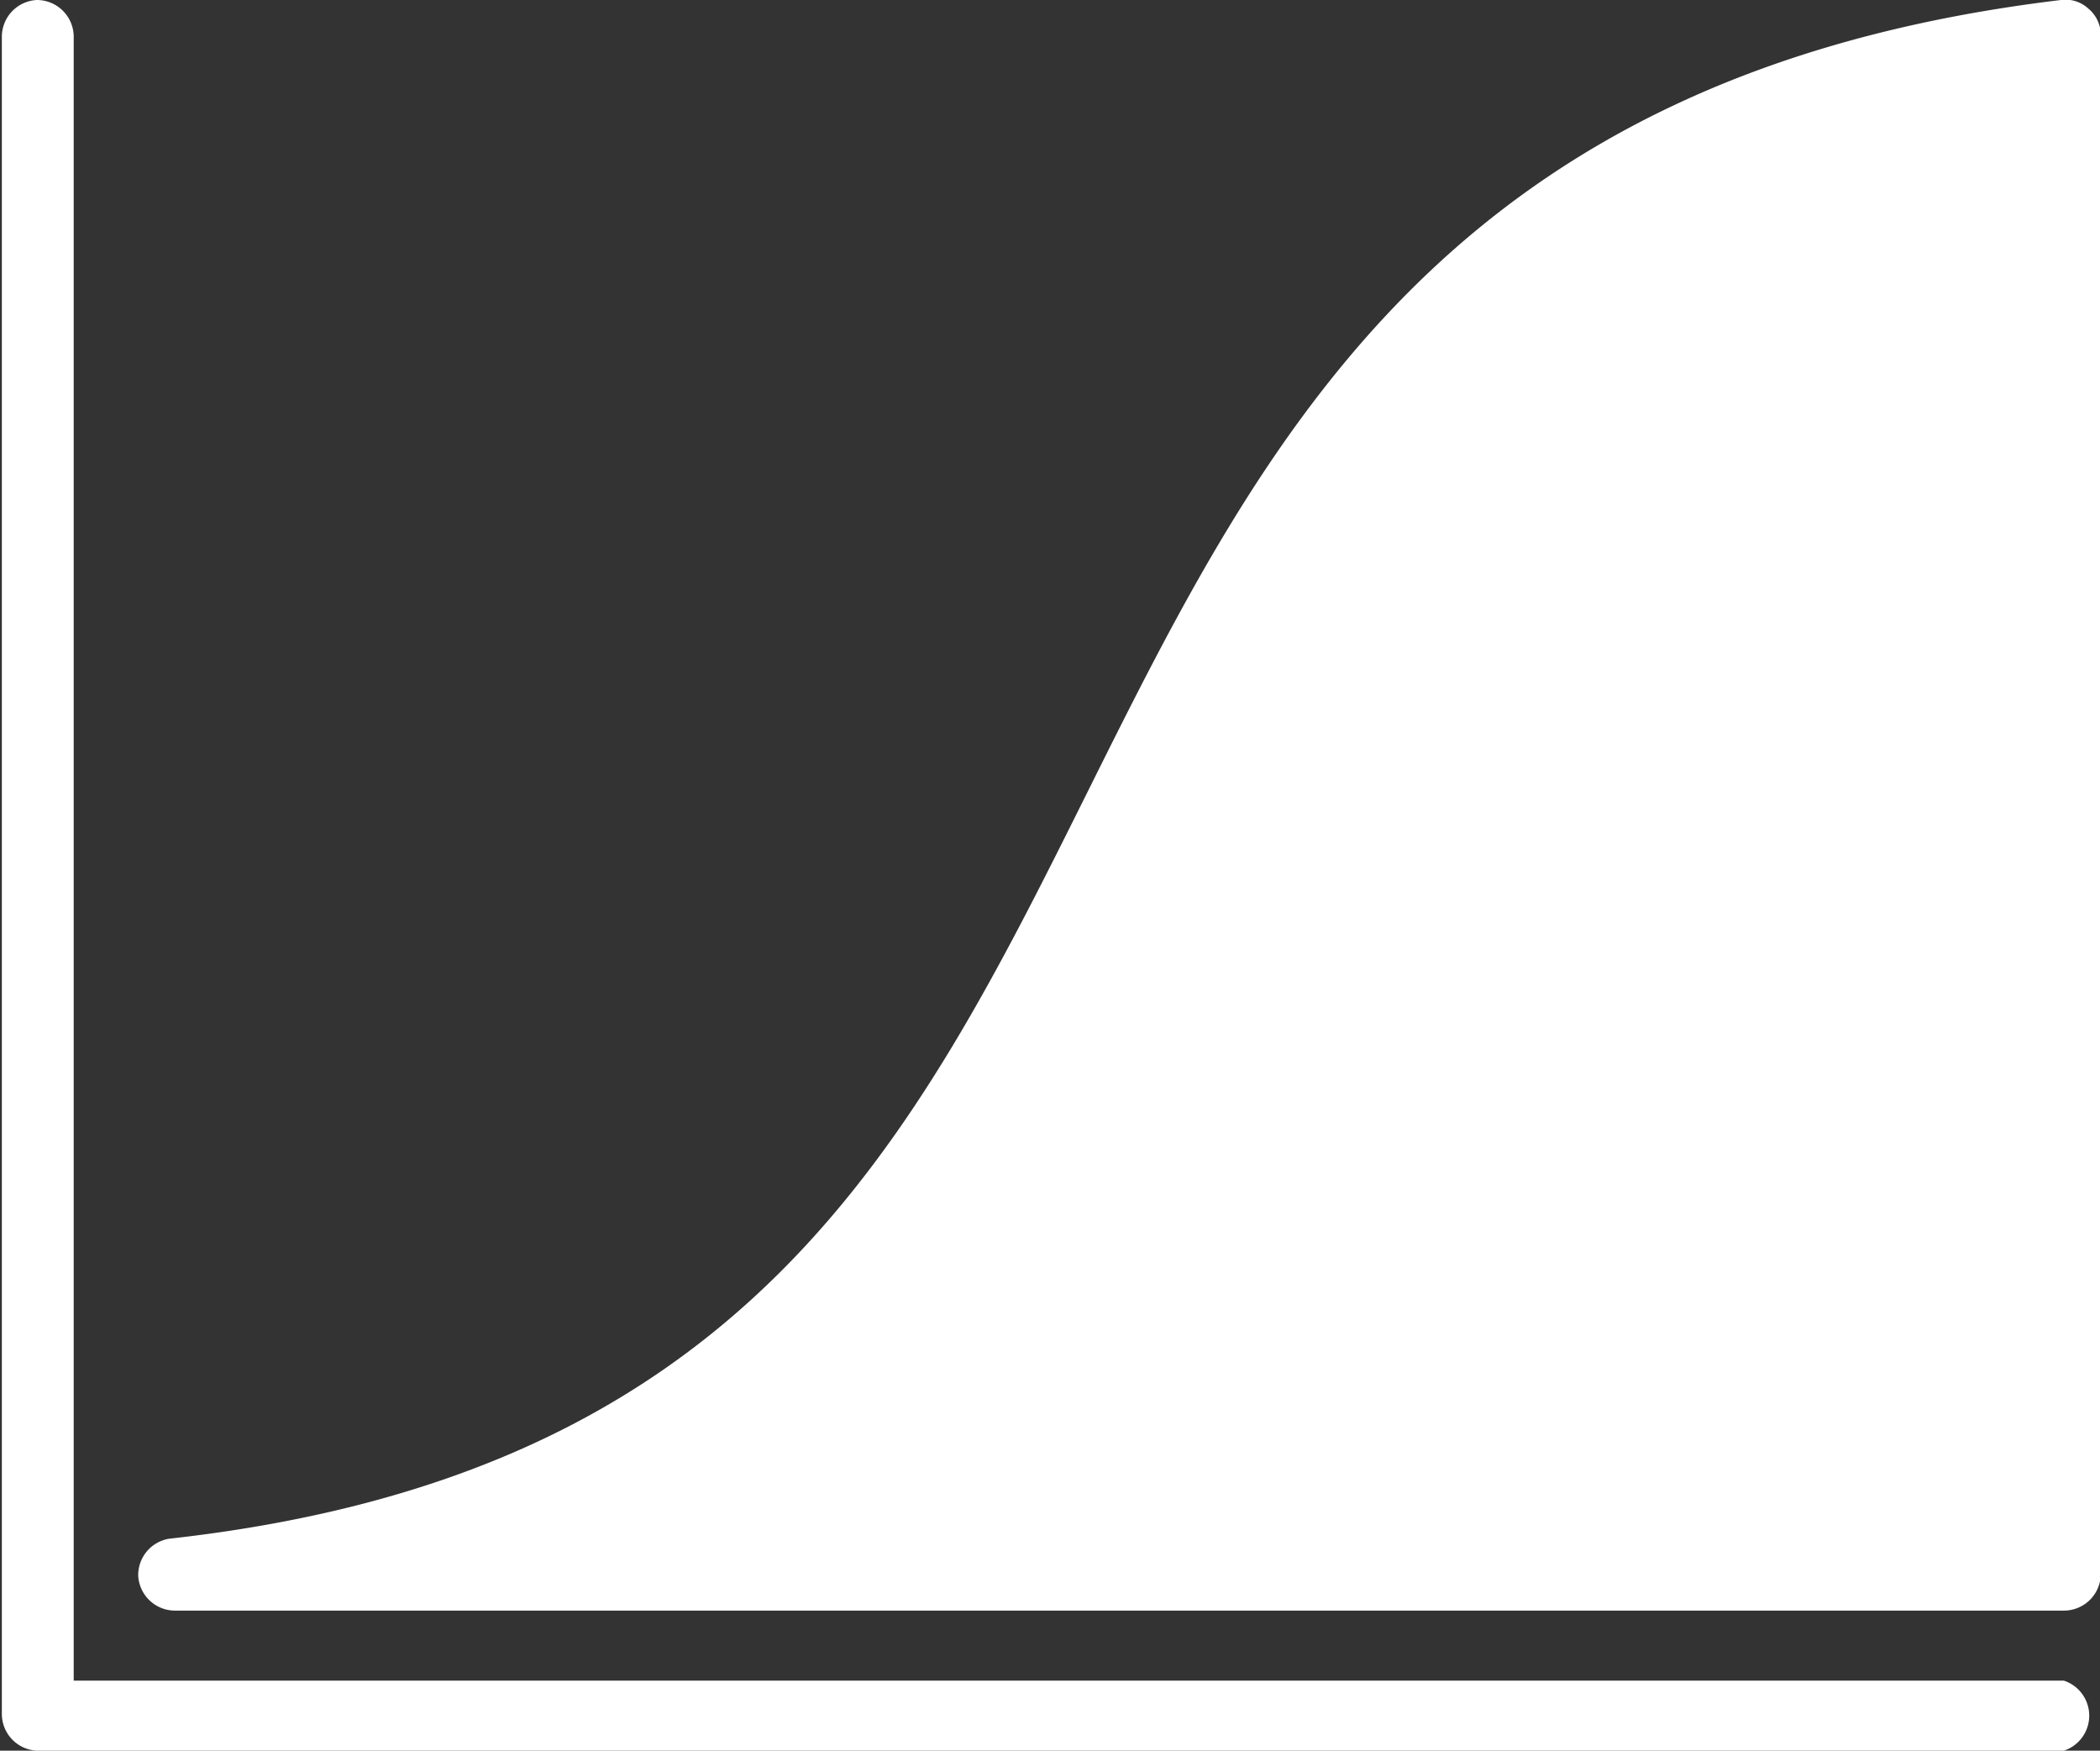
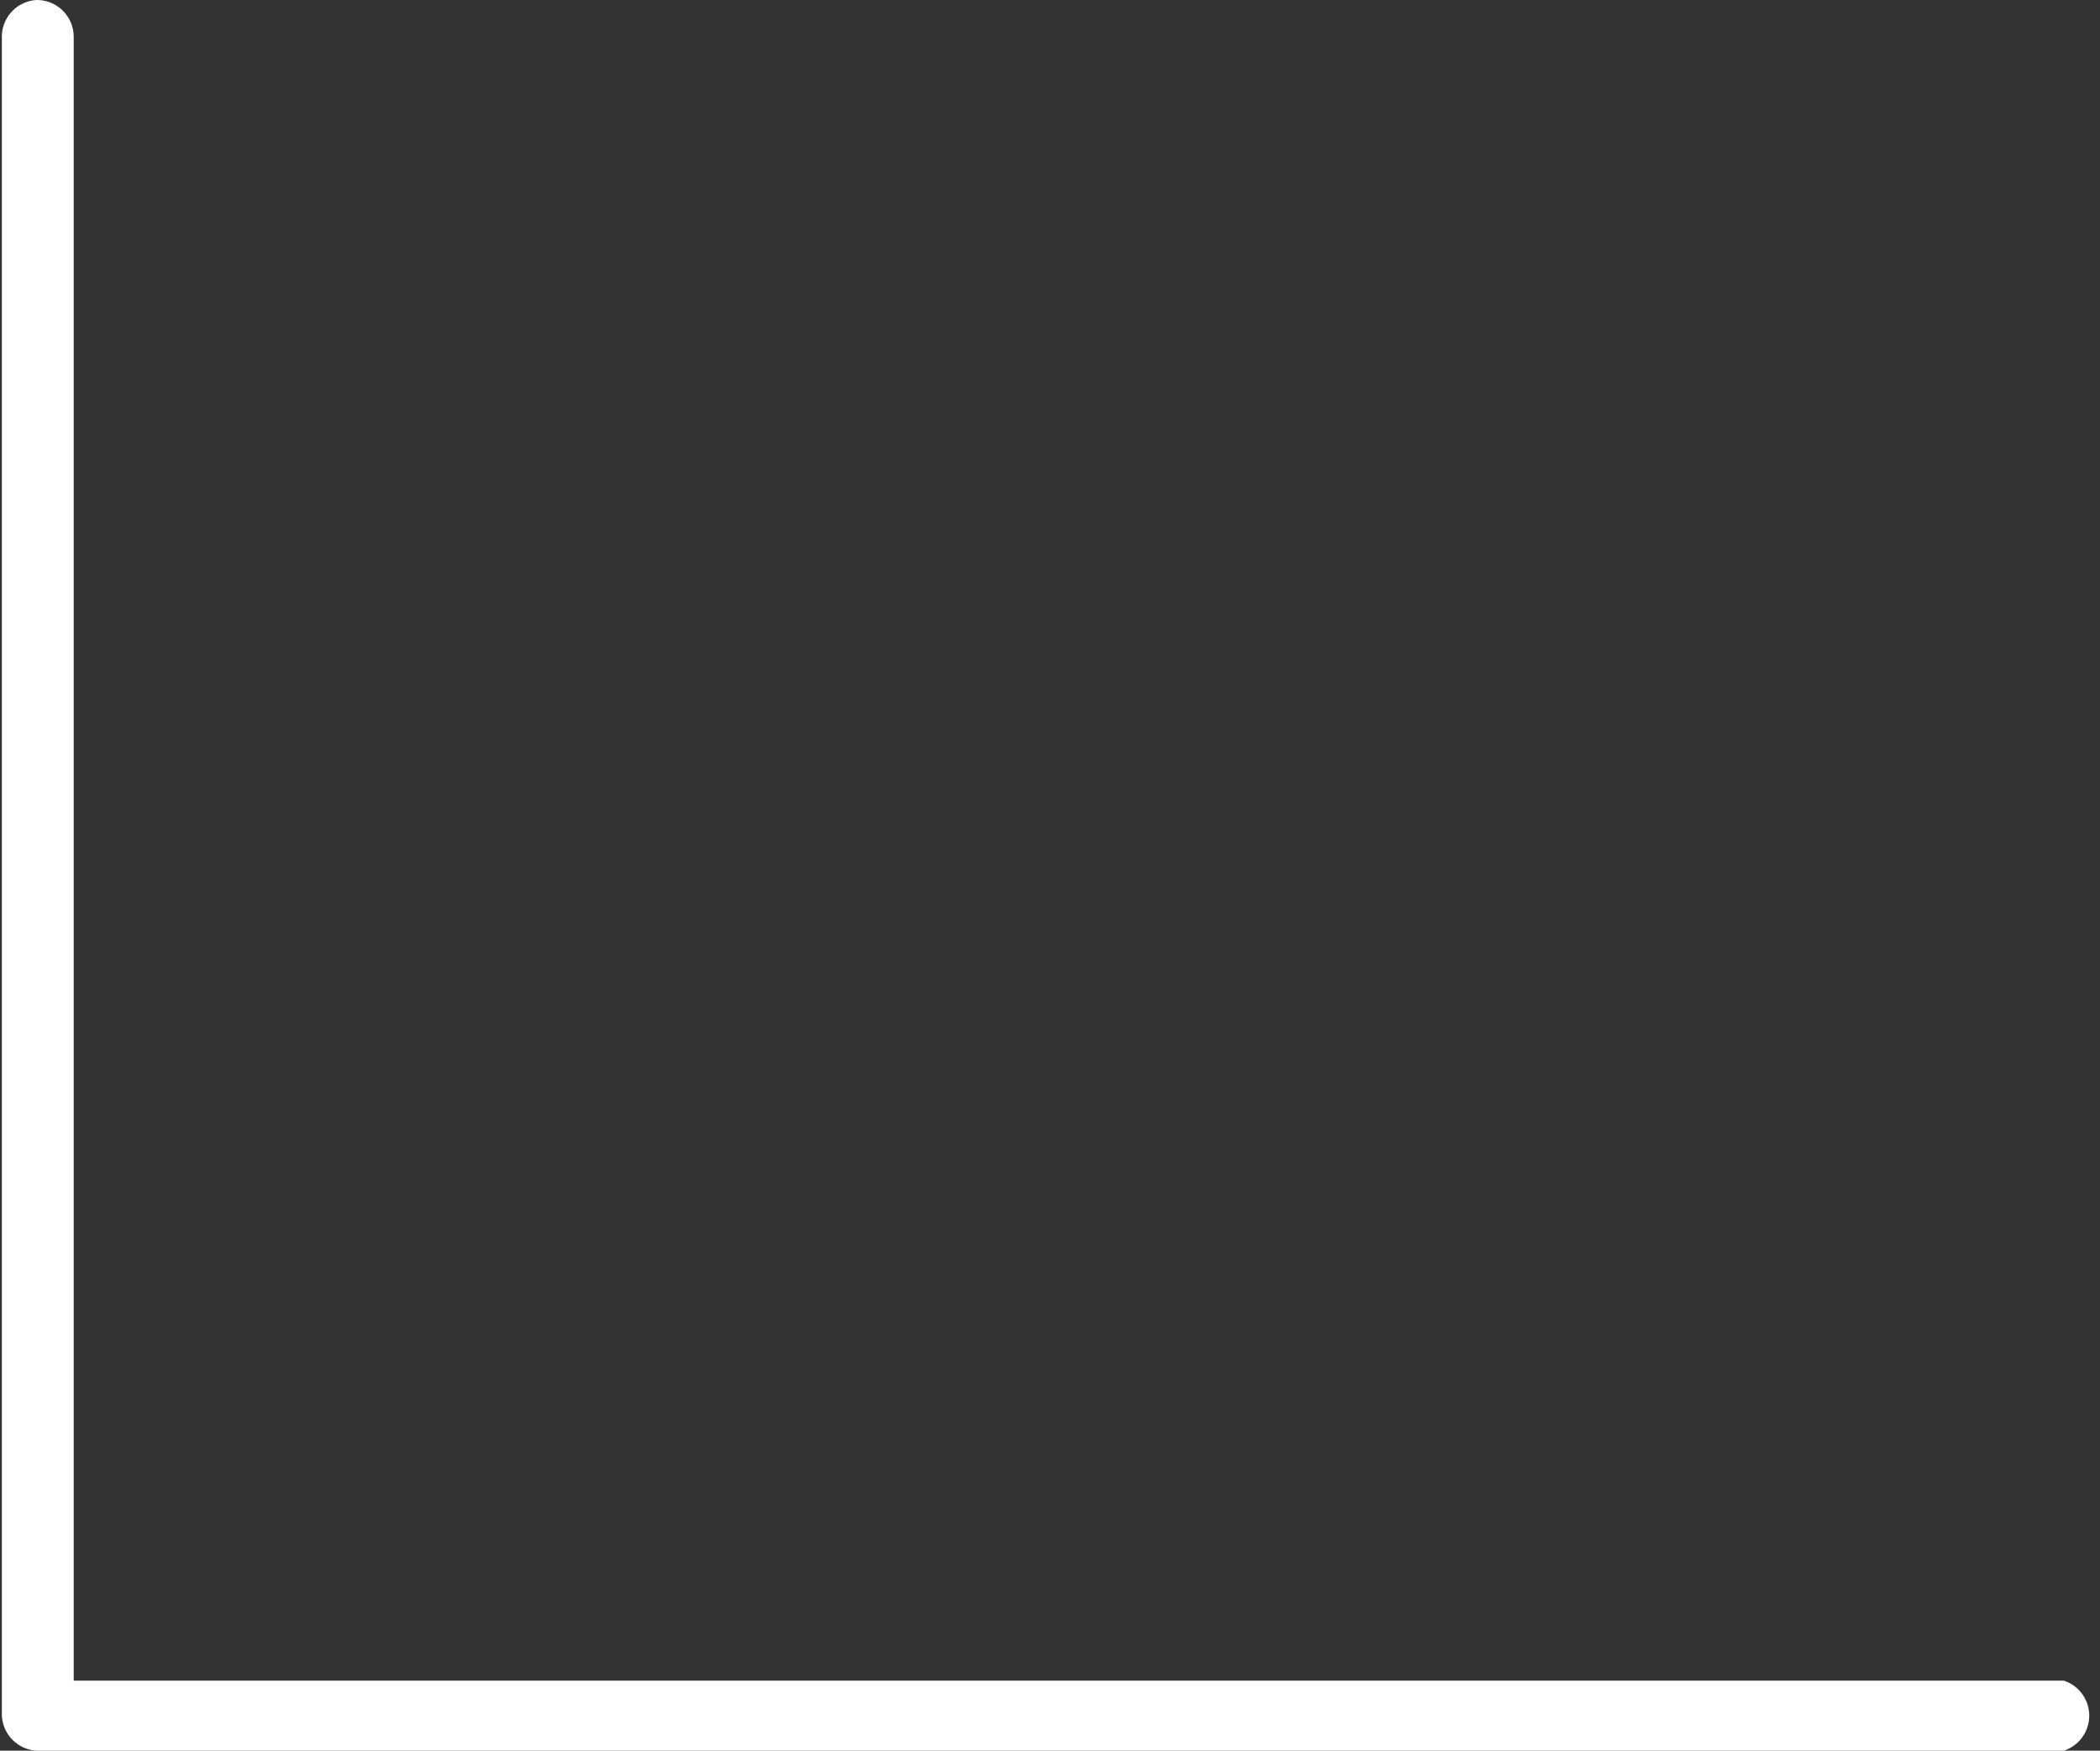
<svg xmlns="http://www.w3.org/2000/svg" width="56.98" height="47.49" viewBox="0 0 56.98 47.49">
  <rect x="0" y="0" width="56.98" height="47.49" fill="#333333" stroke="none" />
  <defs>
    <style>
      .cls-1 {
        fill: #fff;
      }
    </style>
  </defs>
  <g id="Layer_2" data-name="Layer 2">
    <g id="Layer_1-2" data-name="Layer 1">
      <g>
-         <path class="cls-1" d="M56,43.69H4.75a1,1,0,0,1-1-.95,1,1,0,0,1,.84-1C20.27,40,24.77,31,29.54,21.42S39.27,2,55.92,0a.91.91,0,0,1,.74.23A.93.93,0,0,1,57,1V42.74A1,1,0,0,1,56,43.69Z" />
        <path class="cls-1" d="M56,47.49H1a1,1,0,0,1-.95-1V1A1,1,0,0,1,1,0a1,1,0,0,1,1,1V45.59H56a1,1,0,0,1,0,1.9Z" />
      </g>
    </g>
  </g>
</svg>